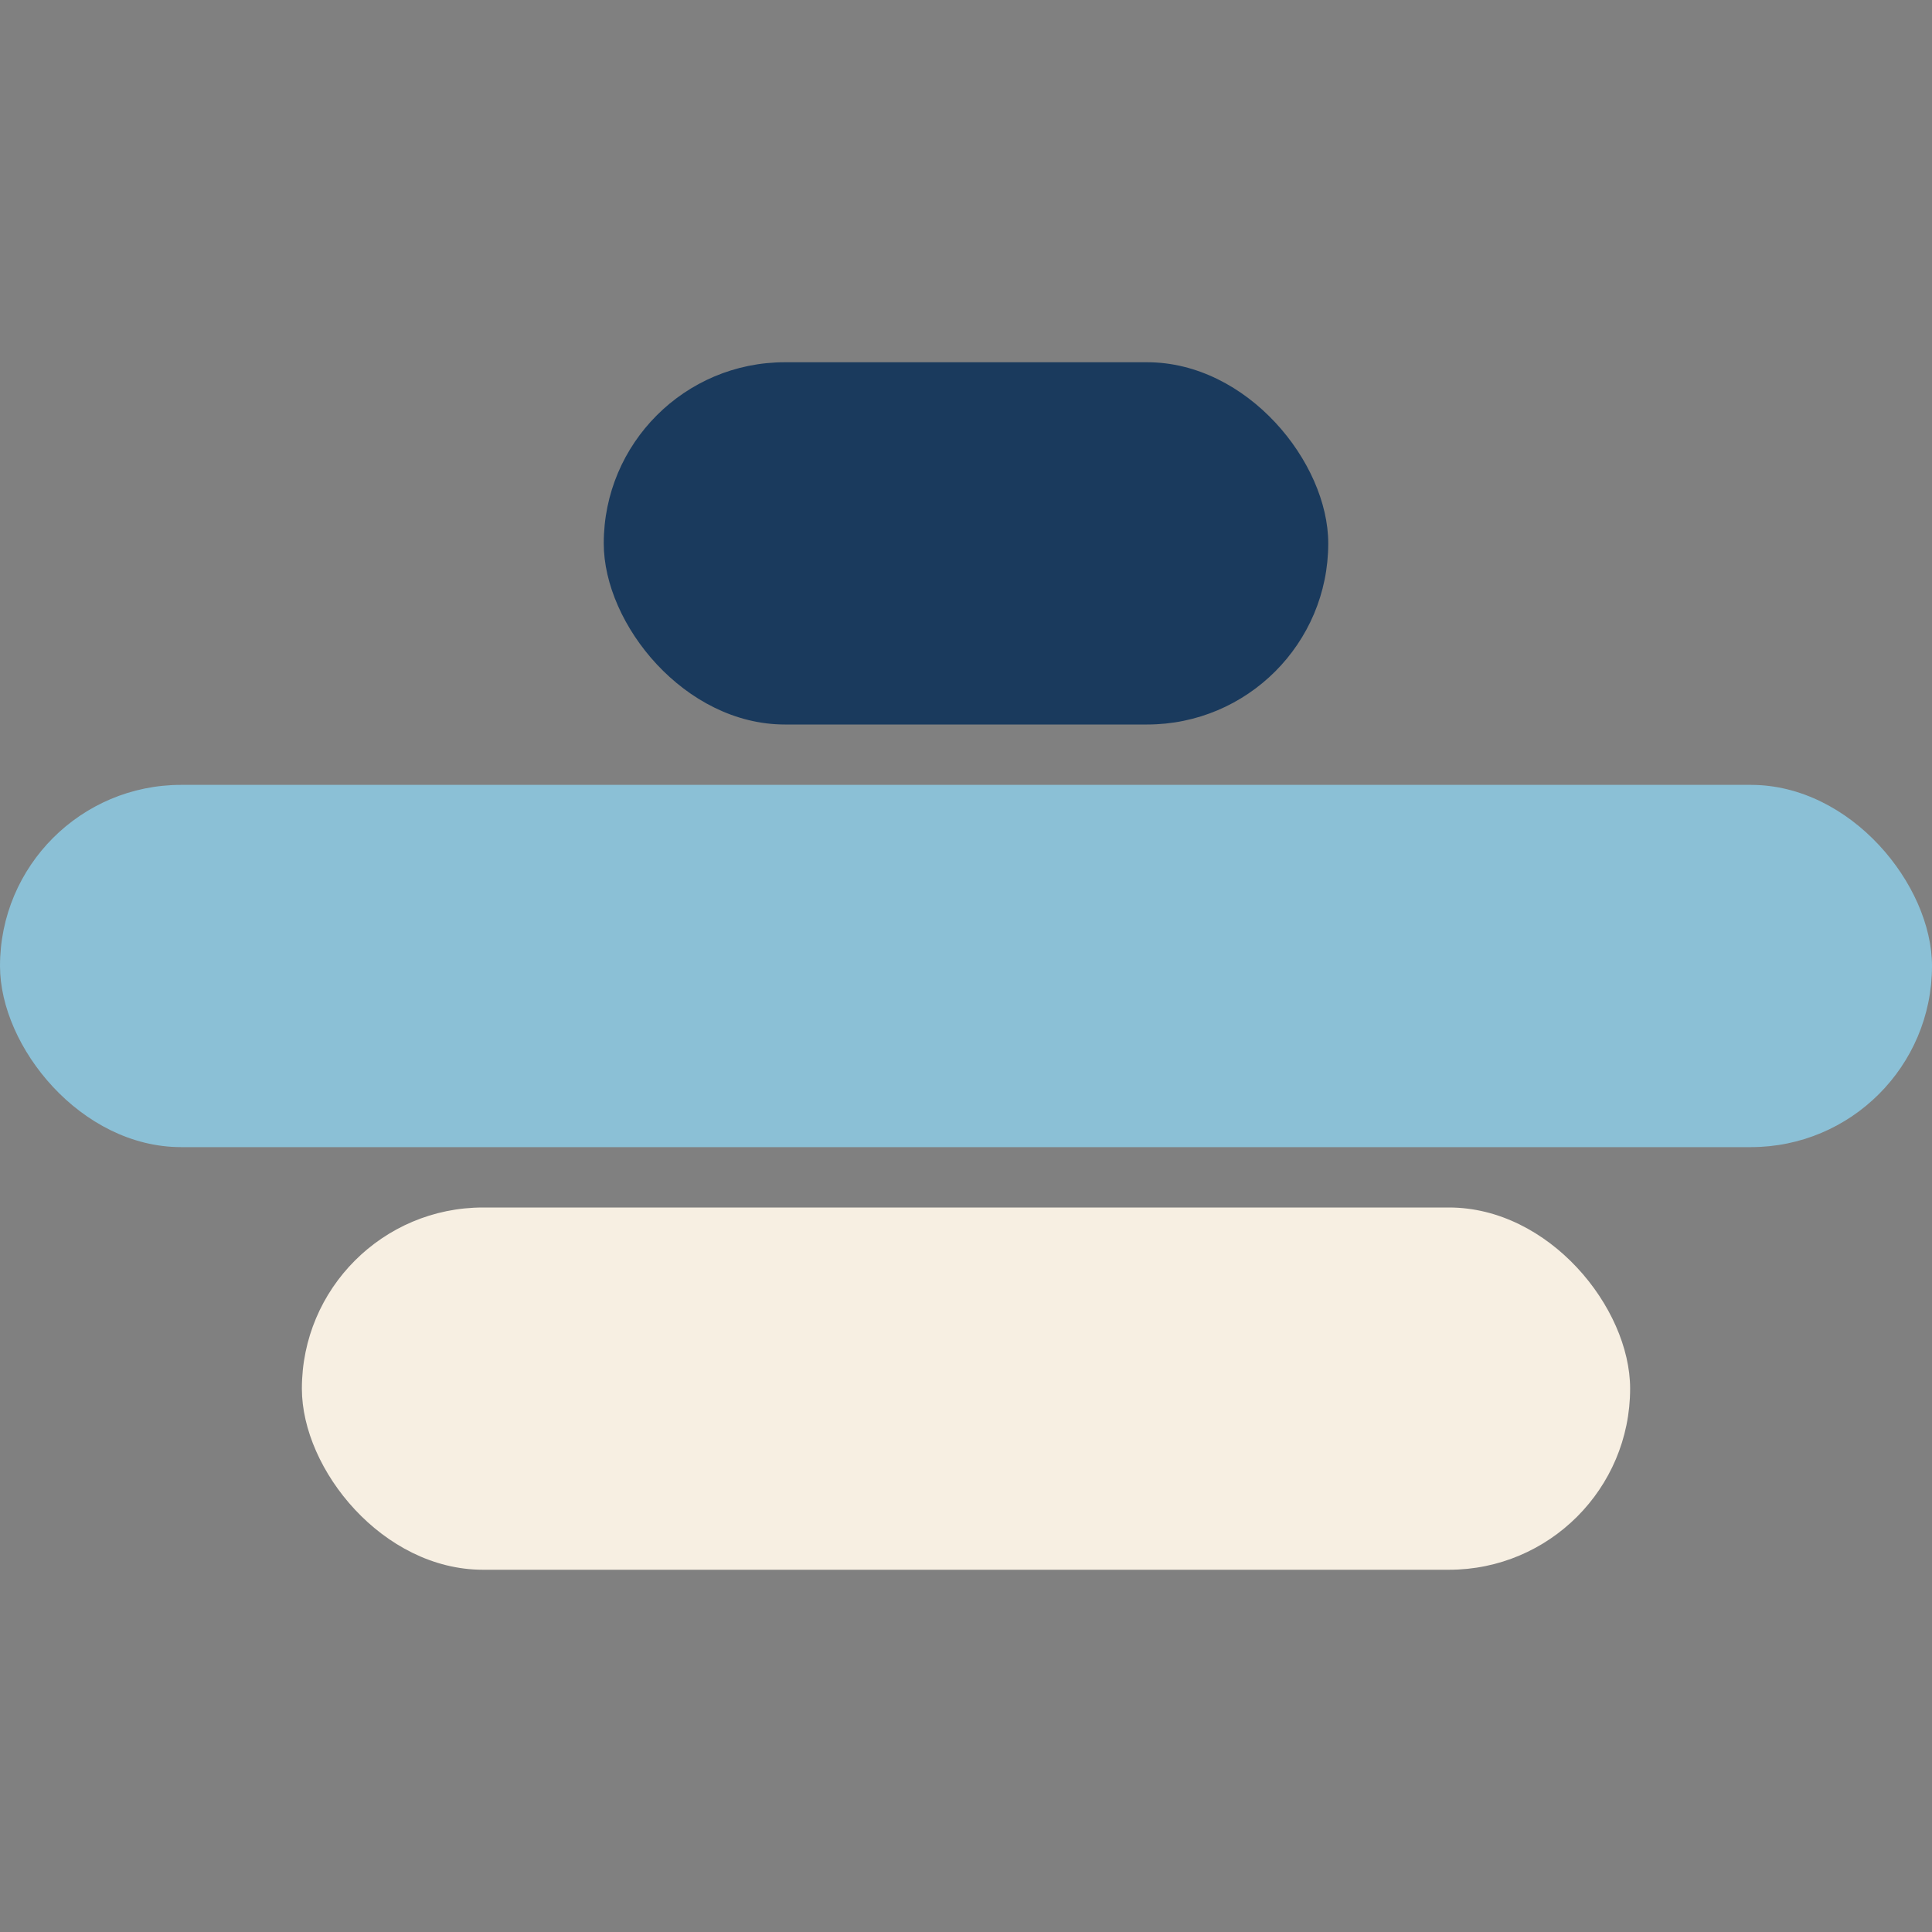
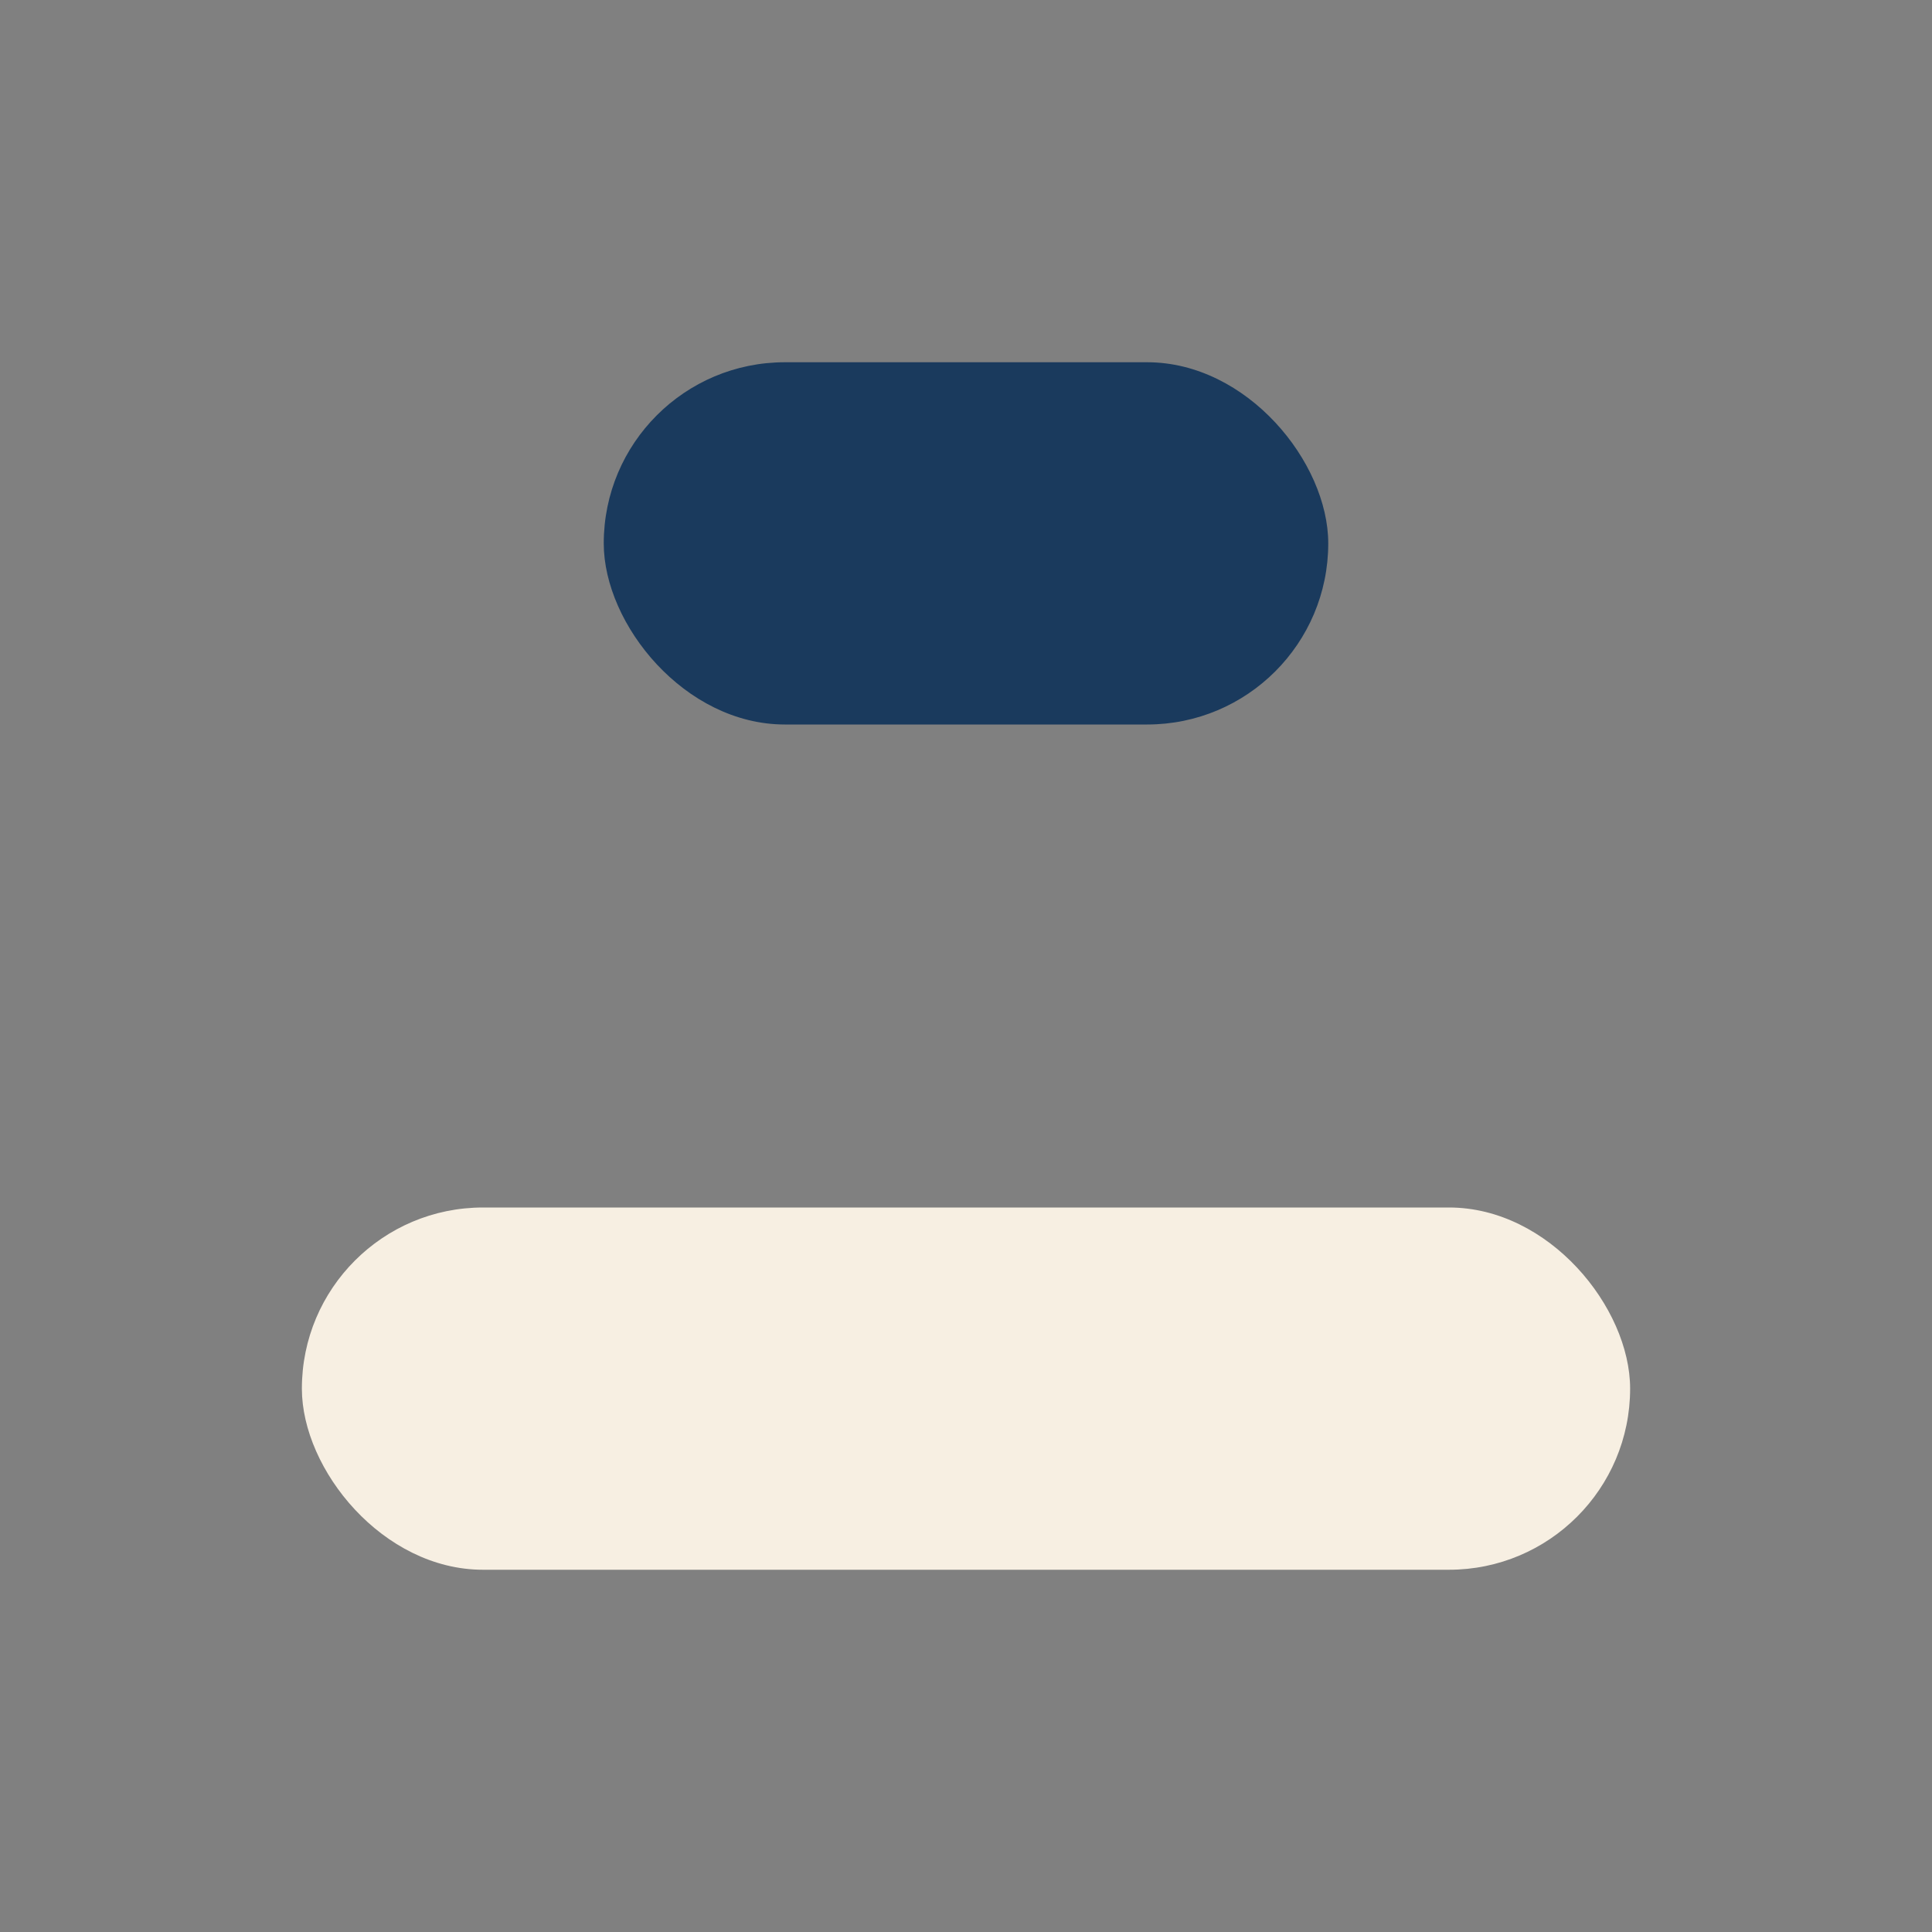
<svg xmlns="http://www.w3.org/2000/svg" width="32" height="32" viewBox="0 0 32 32">
  <rect x="0" y="0" width="32" height="32" fill="#808080" stroke="none" />
-   <rect y="13" width="32" height="6" rx="3" fill="#8BC0D6" />
  <rect x="10" y="6" width="12" height="6" rx="3" fill="#1A3A5D" />
  <rect x="5" y="20" width="22" height="6" rx="3" fill="#F7EFE2" />
</svg>